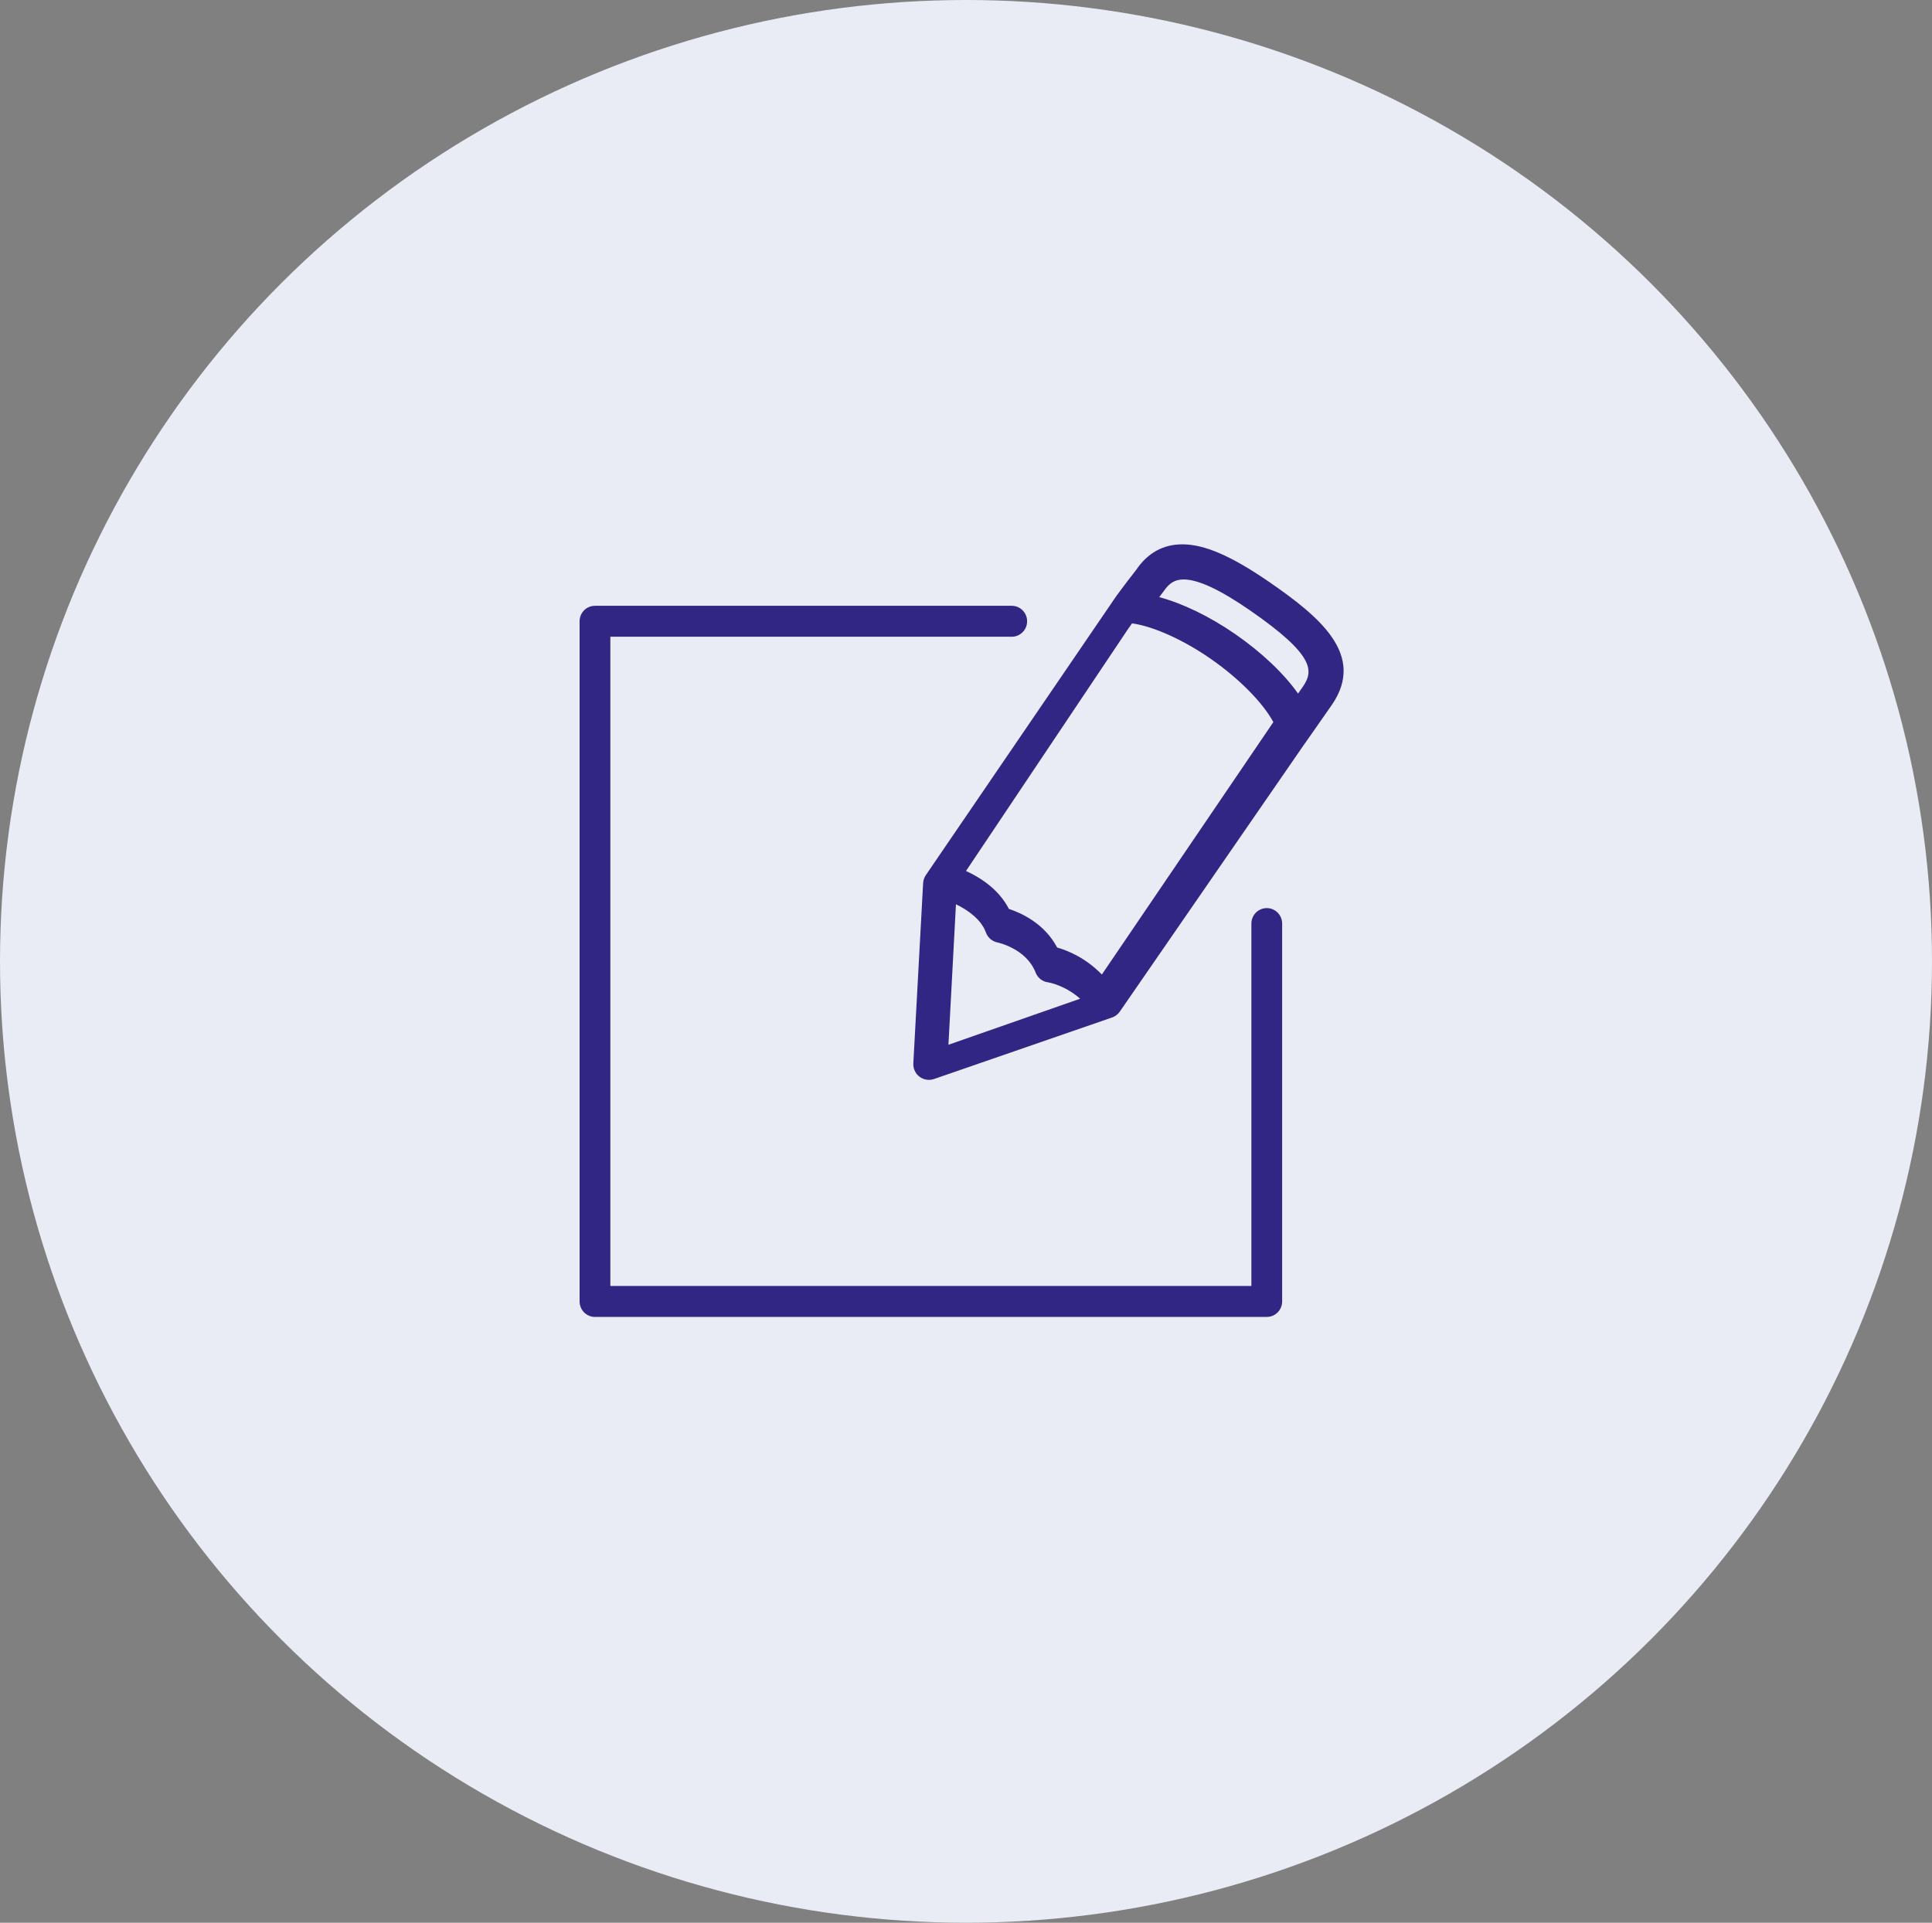
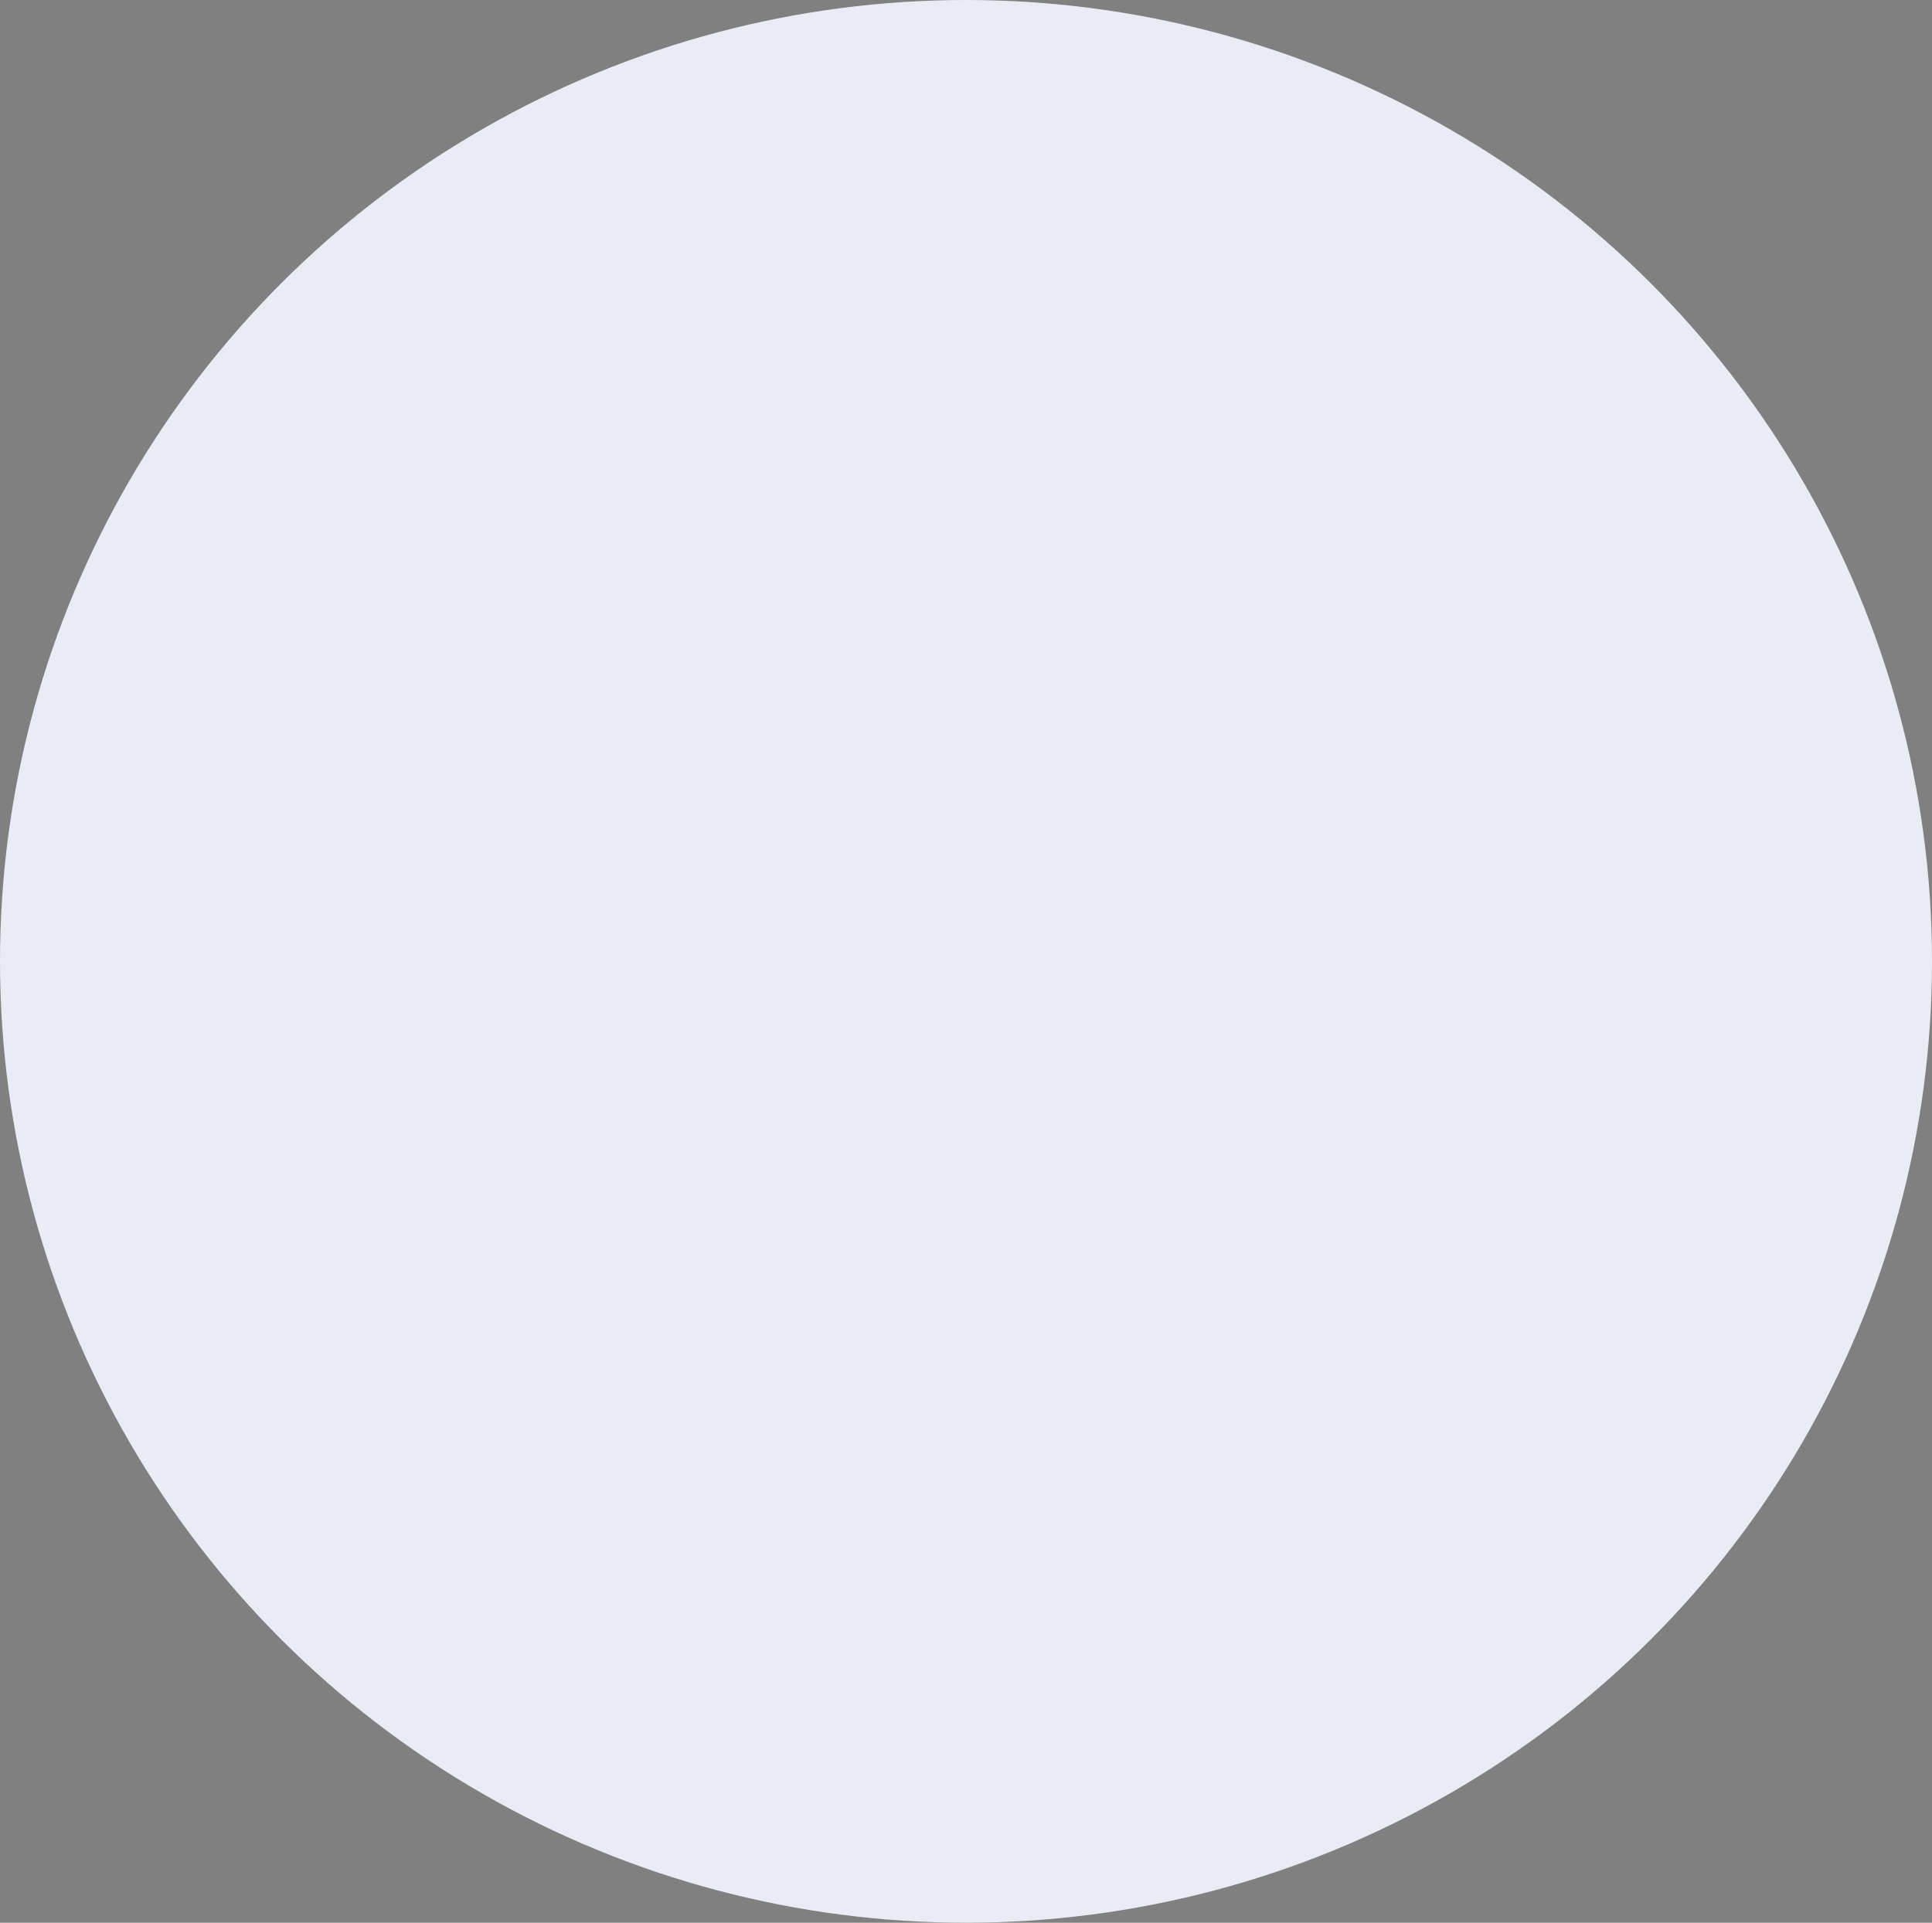
<svg xmlns="http://www.w3.org/2000/svg" width="220px" height="219px" viewBox="0 0 220 219" version="1.1">
  <rect x="0" y="0" width="220" height="219" fill="#808080" stroke="none" />
  <title>icon-quizz-big</title>
  <desc>Created with Sketch.</desc>
  <g id="Page-1" stroke="none" stroke-width="1" fill="none" fill-rule="evenodd">
    <g id="Quizz" transform="translate(-183, -333)">
      <g id="icon-quizz-big" transform="translate(183, 333)">
        <ellipse id="Oval" fill="#E9ECF5" cx="110" cy="109.5" rx="110" ry="109.5" />
-         <path d="M144.249,103.434 C143.283,103.434 142.498,104.223 142.498,105.197 L142.498,146.474 L69.502,146.474 L69.502,72.526 L115.208,72.526 C116.174,72.526 116.959,71.736 116.959,70.763 C116.959,69.79 116.174,69 115.208,69 L67.751,69 C66.784,69 66,69.79 66,70.763 L66,148.237 C66,149.21 66.784,150 67.751,150 L144.249,150 C145.216,150 146,149.21 146,148.237 L146,105.197 C146,104.223 145.216,103.434 144.249,103.434 L144.249,103.434 Z M144.483,66.257 C140.197,63.314 137.16,62 134.631,62 C132.458,62 130.691,62.979 129.385,64.898 L129.049,65.335 C128.619,65.889 127.902,66.81 127.121,67.884 L105.417,99.692 C105.24,99.96 105.136,100.271 105.117,100.59 L104.003,121.121 C103.97,121.712 104.235,122.283 104.705,122.641 C105.017,122.876 105.394,123 105.774,123 C105.968,123 106.165,122.967 106.352,122.903 L126.634,115.893 C126.991,115.769 127.299,115.534 127.514,115.223 L148.442,84.885 L149.505,83.372 C150.354,82.142 151.021,81.192 151.385,80.678 L151.681,80.256 C155.546,74.578 150.245,70.229 144.483,66.257 L144.483,66.257 Z M108,119 L108.856,103 C110.198,103.632 111.748,104.747 112.262,106.2 C112.472,106.789 112.977,107.224 113.578,107.345 C113.613,107.352 116.872,108.042 117.922,110.768 C118.158,111.382 118.71,111.812 119.353,111.89 C119.374,111.89 121.202,112.178 123,113.754 L108,119 L108,119 Z M125.47,111 C123.607,109.084 121.567,108.26 120.381,107.925 C118.936,105.183 116.288,103.986 114.884,103.525 C113.701,101.208 111.473,99.878 110,99.206 L128.42,71.693 L128.909,71 C131.359,71.349 134.779,72.881 137.945,75.094 C141.155,77.342 143.809,80.054 145,82.246 L125.47,111 L125.47,111 Z M148.355,78.223 L148.096,78.592 C148.017,78.707 147.919,78.846 147.812,79 C146.204,76.725 143.691,74.321 140.636,72.209 C137.691,70.179 134.65,68.724 132,68.014 C132.027,67.982 132.068,67.927 132.093,67.895 C132.337,67.581 132.498,67.37 132.537,67.308 C133.16,66.392 133.829,66 134.773,66 C136.428,66 138.896,67.146 142.317,69.505 C149.857,74.716 149.543,76.475 148.355,78.223 L148.355,78.223 Z" id="Fill-103" fill="#312683" />
      </g>
    </g>
  </g>
</svg>